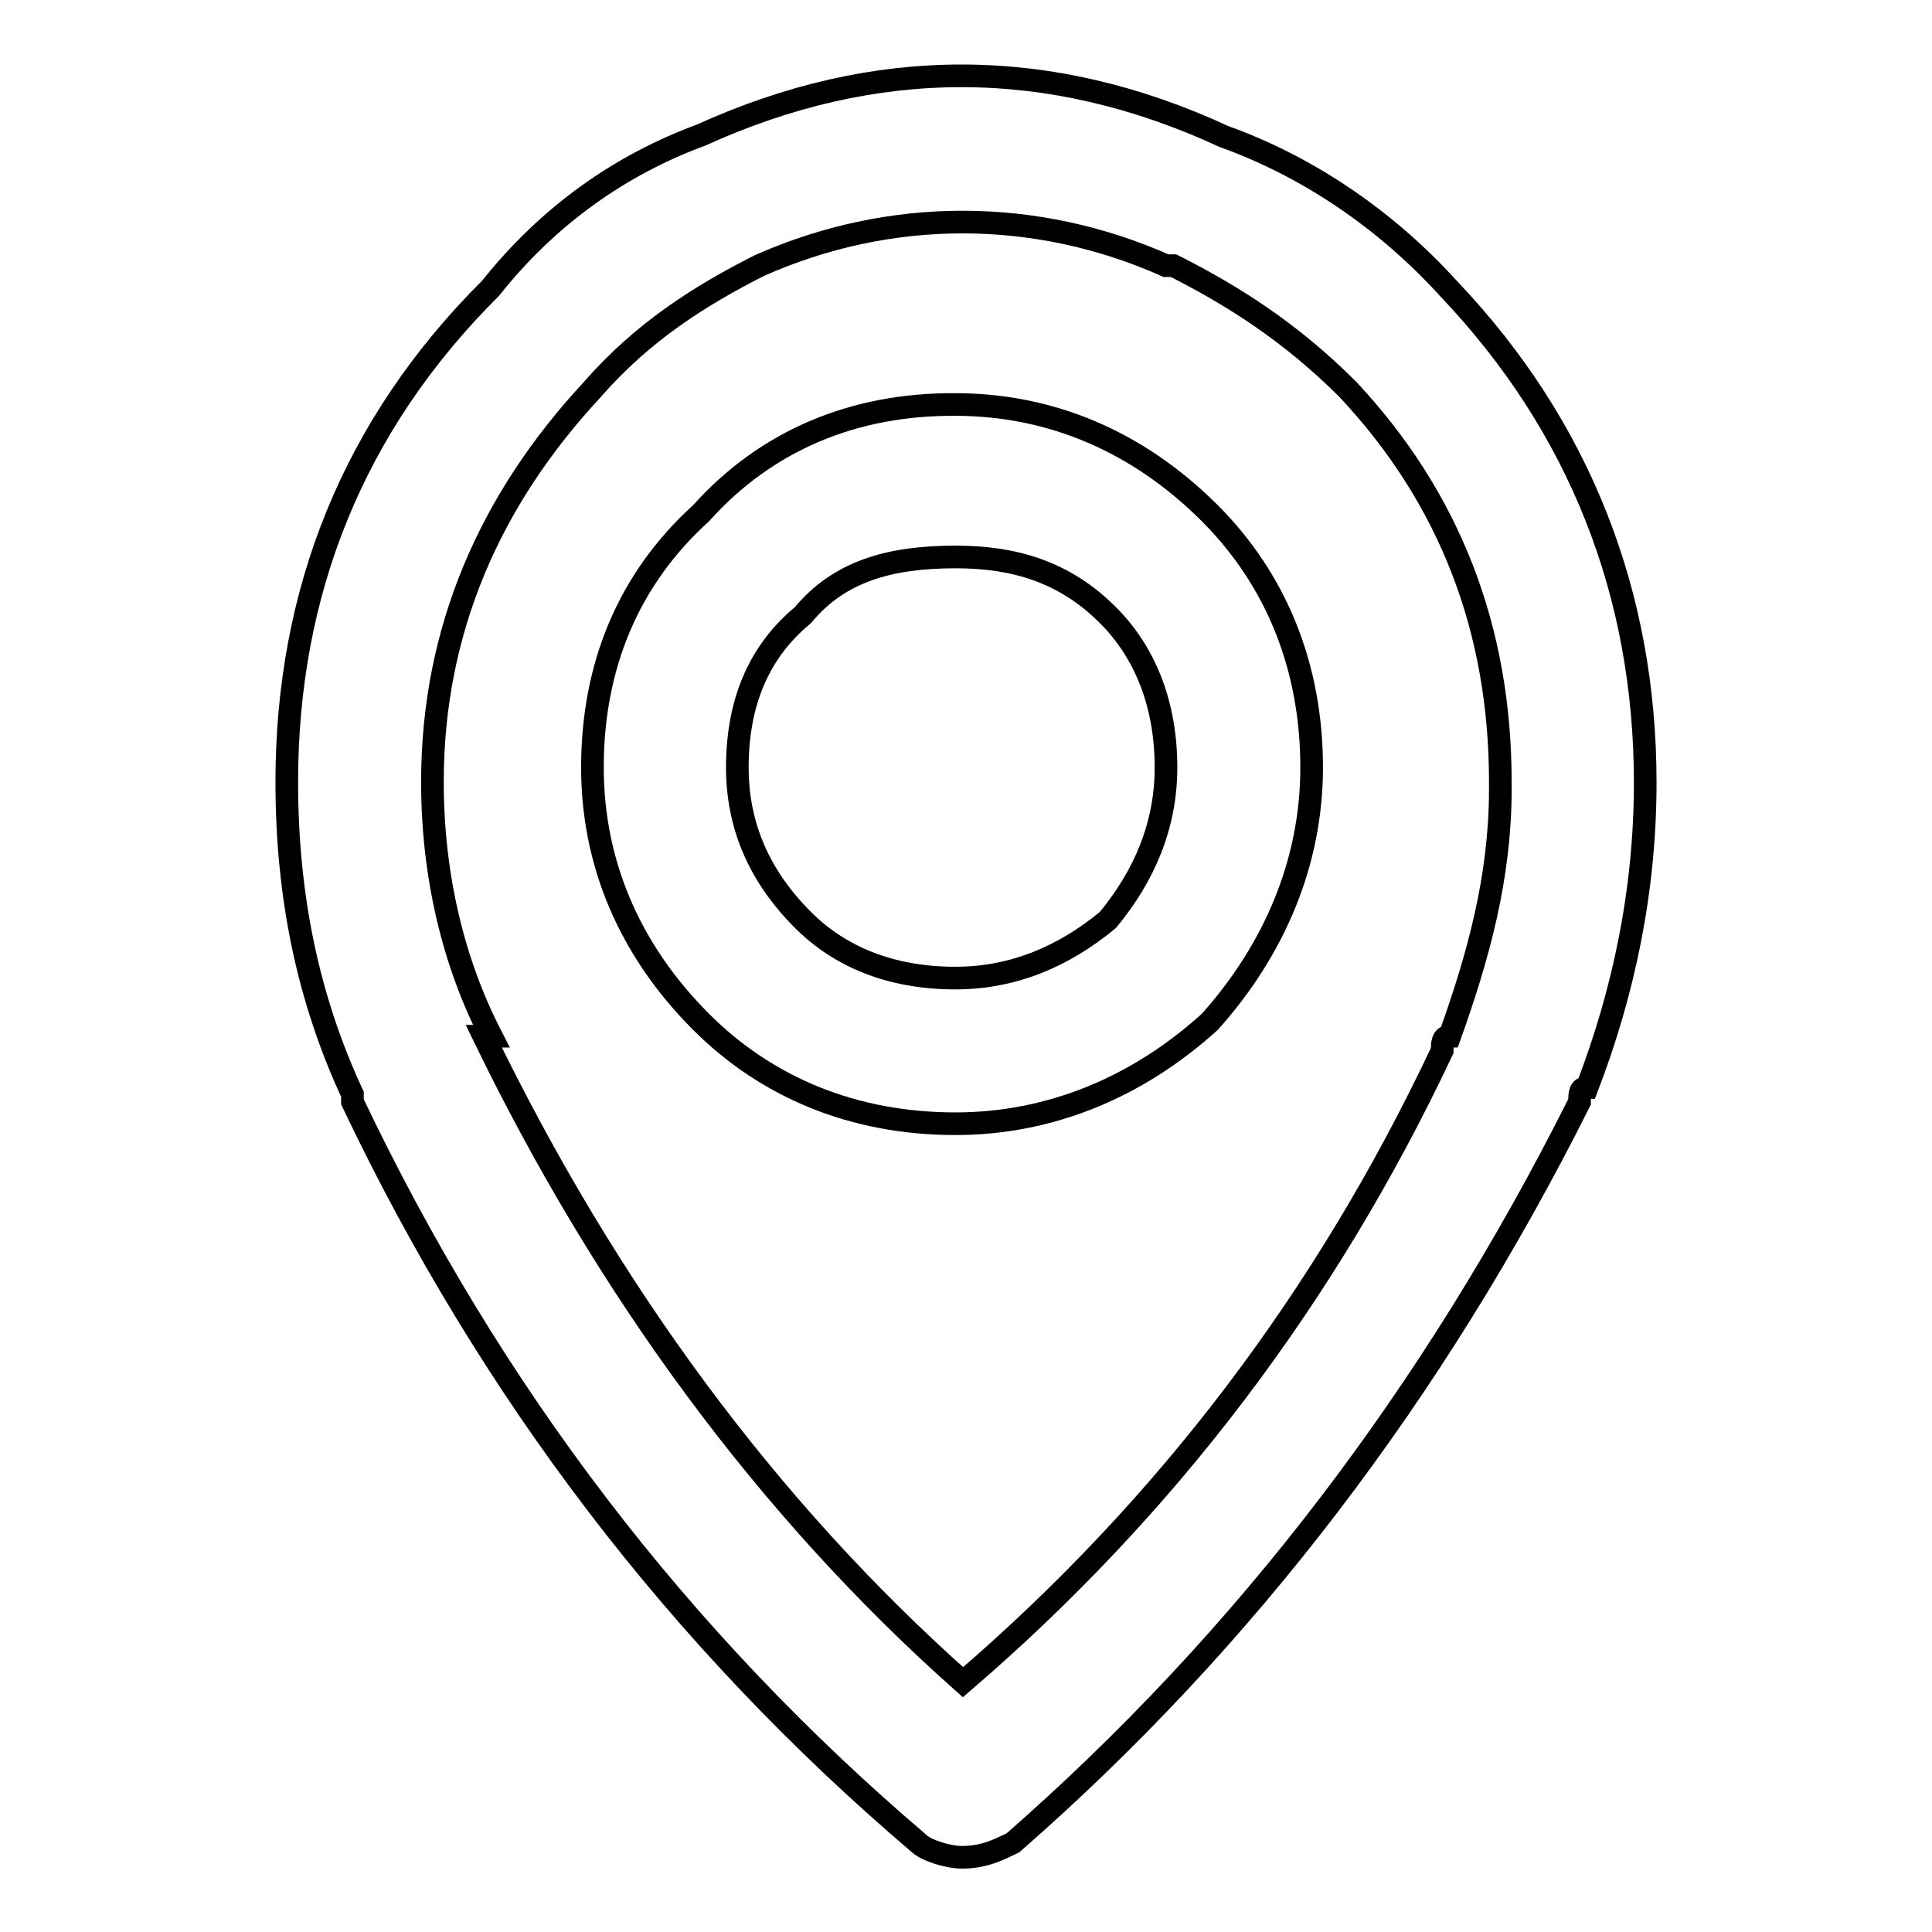
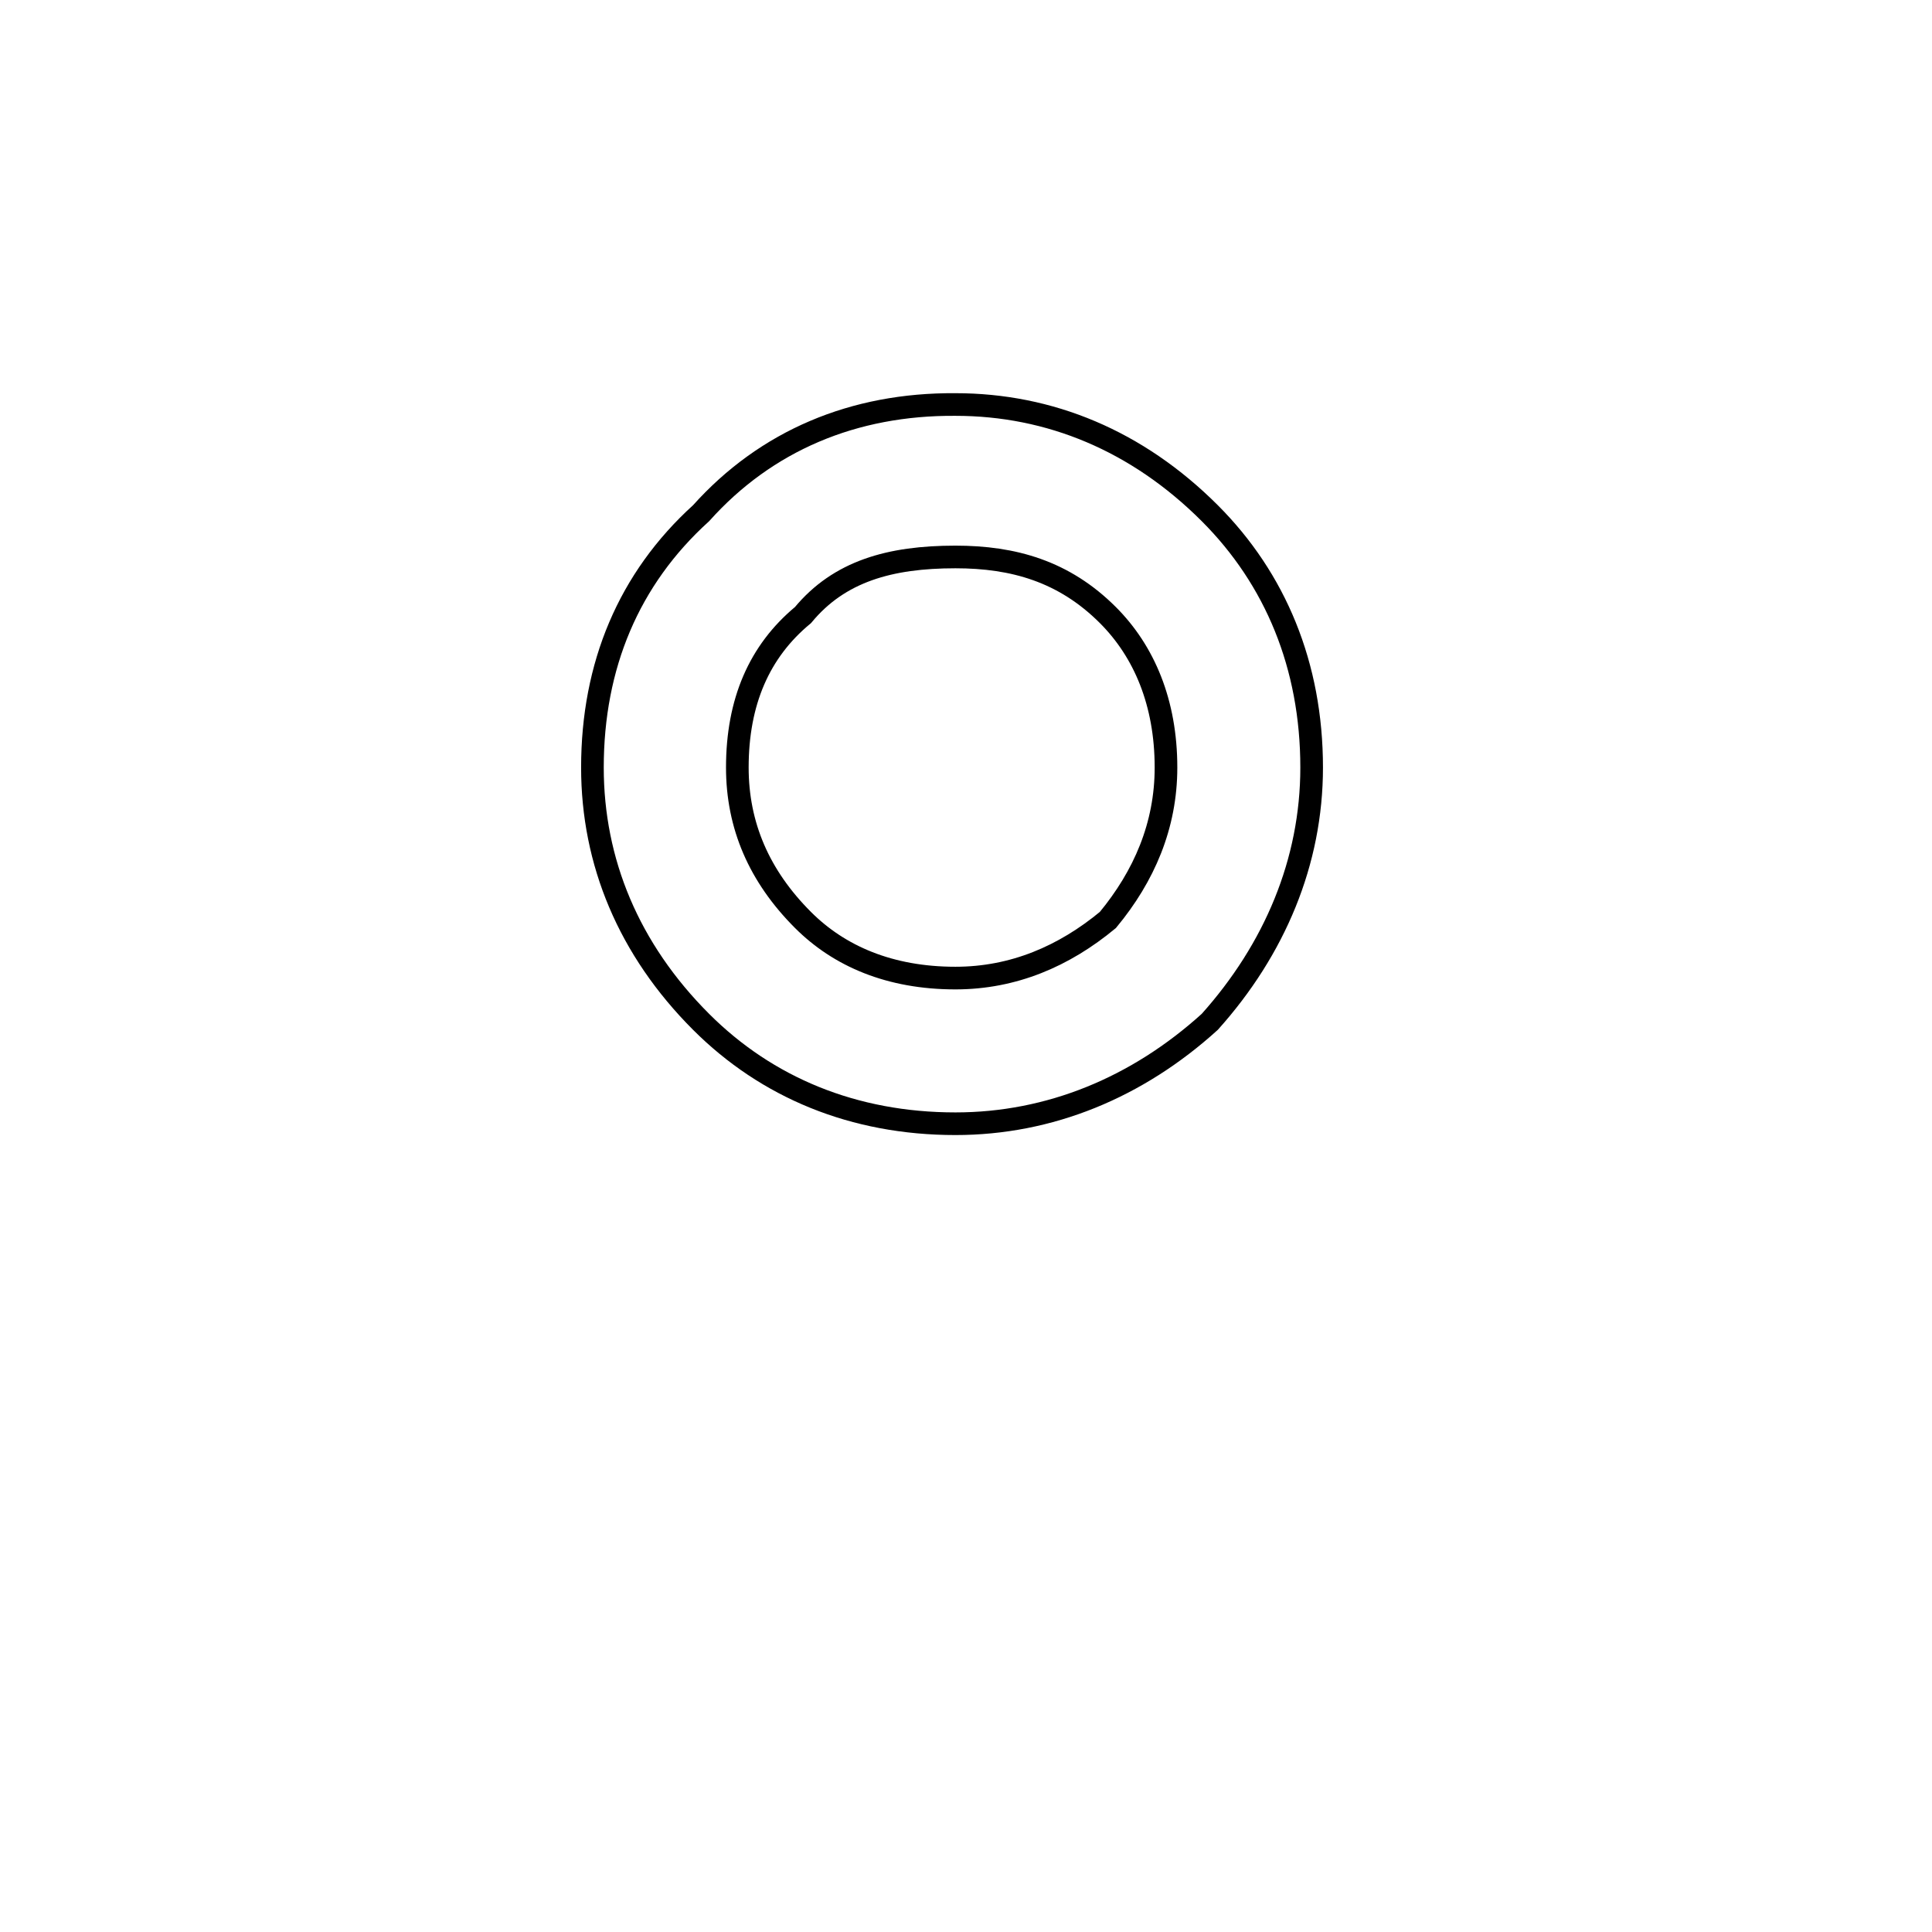
<svg xmlns="http://www.w3.org/2000/svg" version="1.1" x="0px" y="0px" viewBox="0 0 256 256" enable-background="new 0 0 256 256" xml:space="preserve">
  <g>
    <g>
-       <path stroke-width="3" fill-opacity="0" stroke="#000000" d="M92.9,17.9C82.3,21.8,72.7,28.5,65,38.2C46.7,56.4,38,78.6,38,103.6c0,15.4,2.9,28.9,8.7,41.4v1c18.3,38.5,43.3,71.2,75,98.2c1,1,3.9,1.9,5.8,1.9c2.9,0,4.8-1,6.7-1.9c30.8-26.9,55.8-59.7,75.1-98.2c0-1,0-1.9,1-1.9c4.8-12.5,7.7-26,7.7-40.4c0-25-8.7-47.2-26-65.4l0,0c-8.7-9.6-19.2-16.4-29.8-20.2C139.1,7.4,116,7.4,92.9,17.9z M57.3,103.6c0-20.2,7.7-37.5,21.2-52c6.7-7.7,14.4-12.5,22.1-16.4c17.3-7.7,36.6-7.7,53.9,0h1c7.7,3.9,15.4,8.7,23.1,16.4c13.5,14.4,20.2,31.8,20.2,52v1c0,11.6-2.9,22.1-6.7,32.7c-1,0-1,1-1,1.9c-15.4,32.7-36.6,60.6-63.5,83.7c-26-23.1-47.2-52-63.5-85.6h1C60.1,127.6,57.3,116.1,57.3,103.6z" />
      <path stroke-width="3" fill-opacity="0" stroke="#000000" d="M92.9,68c-9.6,8.7-14.4,20.2-14.4,33.7c0,12.5,4.8,24.1,14.4,33.7c8.7,8.7,20.2,13.5,33.7,13.5c12.5,0,24.1-4.8,33.7-13.5c8.6-9.6,13.5-21.2,13.5-33.7c0-13.5-4.8-25-13.5-33.7c-9.6-9.6-21.2-14.4-33.7-14.4C113.1,53.5,101.5,58.4,92.9,68z M97.7,101.7c0-8.7,2.9-15.4,8.7-20.2c4.8-5.8,11.5-7.7,20.2-7.7c7.7,0,14.4,1.9,20.2,7.7c4.8,4.8,7.7,11.6,7.7,20.2c0,7.7-2.9,14.4-7.7,20.2c-5.8,4.8-12.5,7.7-20.2,7.7c-8.7,0-15.4-2.9-20.2-7.7C100.6,116.1,97.7,109.4,97.7,101.7z" />
    </g>
  </g>
</svg>